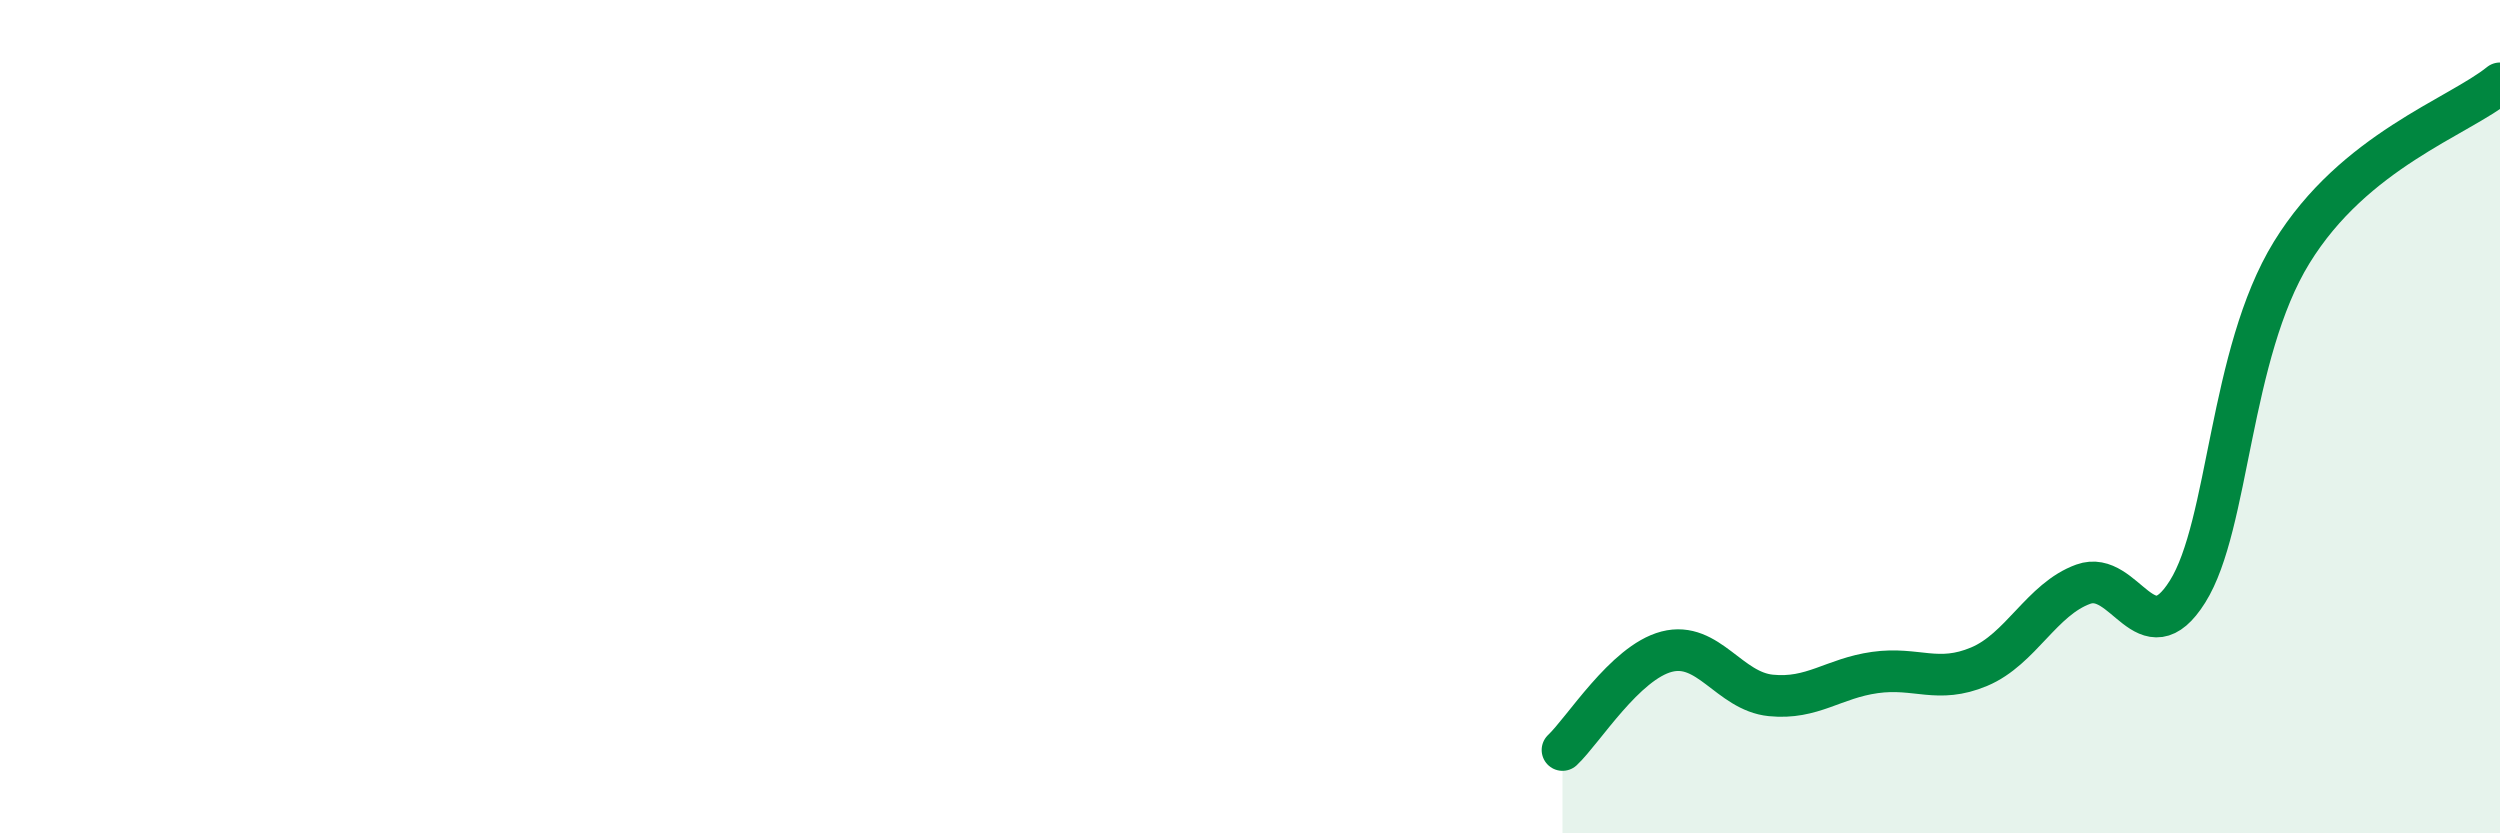
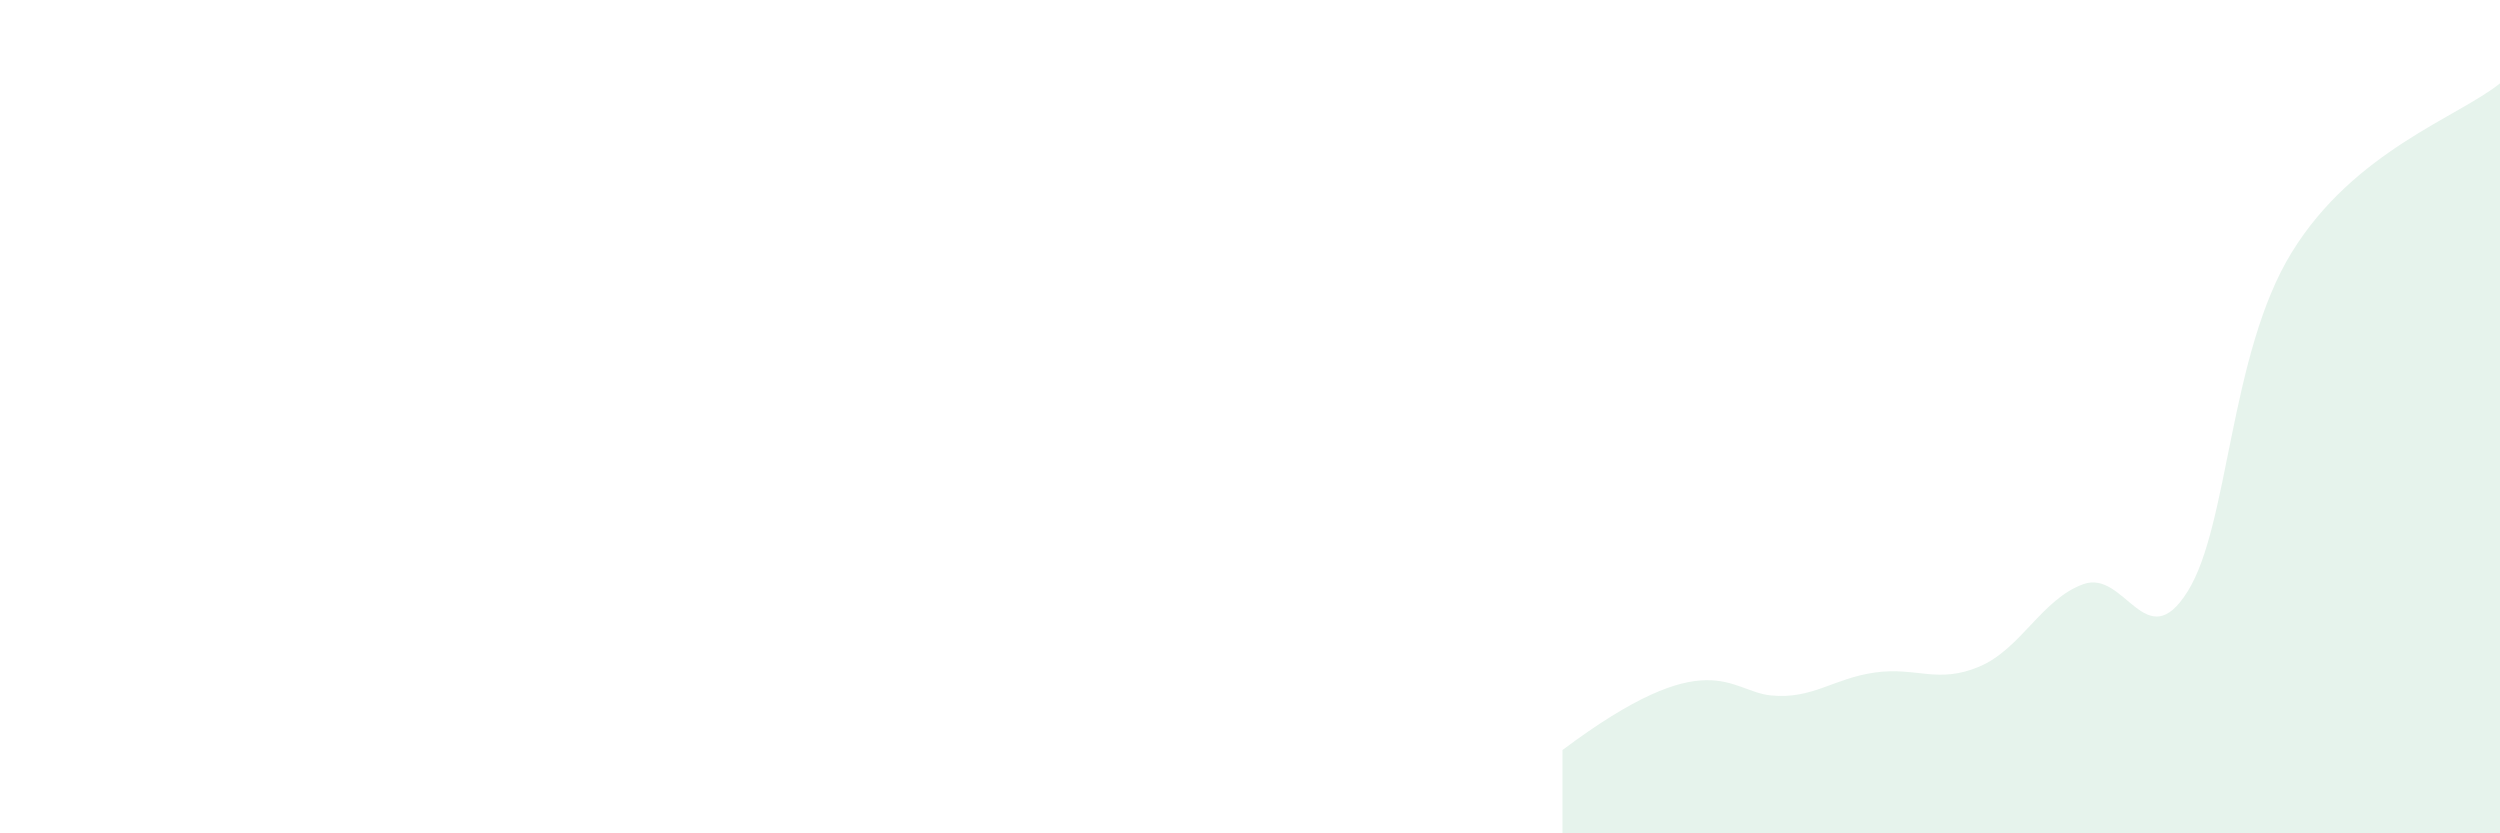
<svg xmlns="http://www.w3.org/2000/svg" width="60" height="20" viewBox="0 0 60 20">
-   <path d="M 37.5,18 C 38,17.53 39,15.9 40,15.64 C 41,15.38 41.5,16.59 42.5,16.69 C 43.5,16.79 44,16.28 45,16.14 C 46,16 46.5,16.42 47.5,16 C 48.5,15.58 49,14.38 50,14.02 C 51,13.66 51.5,15.79 52.5,14.2 C 53.5,12.61 53.5,8.5 55,6.06 C 56.5,3.62 59,2.81 60,2L60 20L37.5 20Z" fill="#008740" opacity="0.1" stroke-linecap="round" stroke-linejoin="round" />
-   <path d="M 37.5,18 C 38,17.53 39,15.9 40,15.64 C 41,15.38 41.5,16.59 42.5,16.69 C 43.5,16.79 44,16.28 45,16.14 C 46,16 46.5,16.42 47.5,16 C 48.5,15.58 49,14.38 50,14.02 C 51,13.66 51.5,15.79 52.5,14.2 C 53.5,12.61 53.5,8.5 55,6.06 C 56.5,3.62 59,2.81 60,2" stroke="#008740" stroke-width="1" fill="none" stroke-linecap="round" stroke-linejoin="round" />
+   <path d="M 37.5,18 C 41,15.38 41.5,16.59 42.5,16.69 C 43.5,16.79 44,16.28 45,16.14 C 46,16 46.5,16.42 47.5,16 C 48.5,15.58 49,14.38 50,14.02 C 51,13.66 51.5,15.79 52.5,14.2 C 53.5,12.61 53.5,8.5 55,6.06 C 56.5,3.62 59,2.81 60,2L60 20L37.5 20Z" fill="#008740" opacity="0.1" stroke-linecap="round" stroke-linejoin="round" />
</svg>